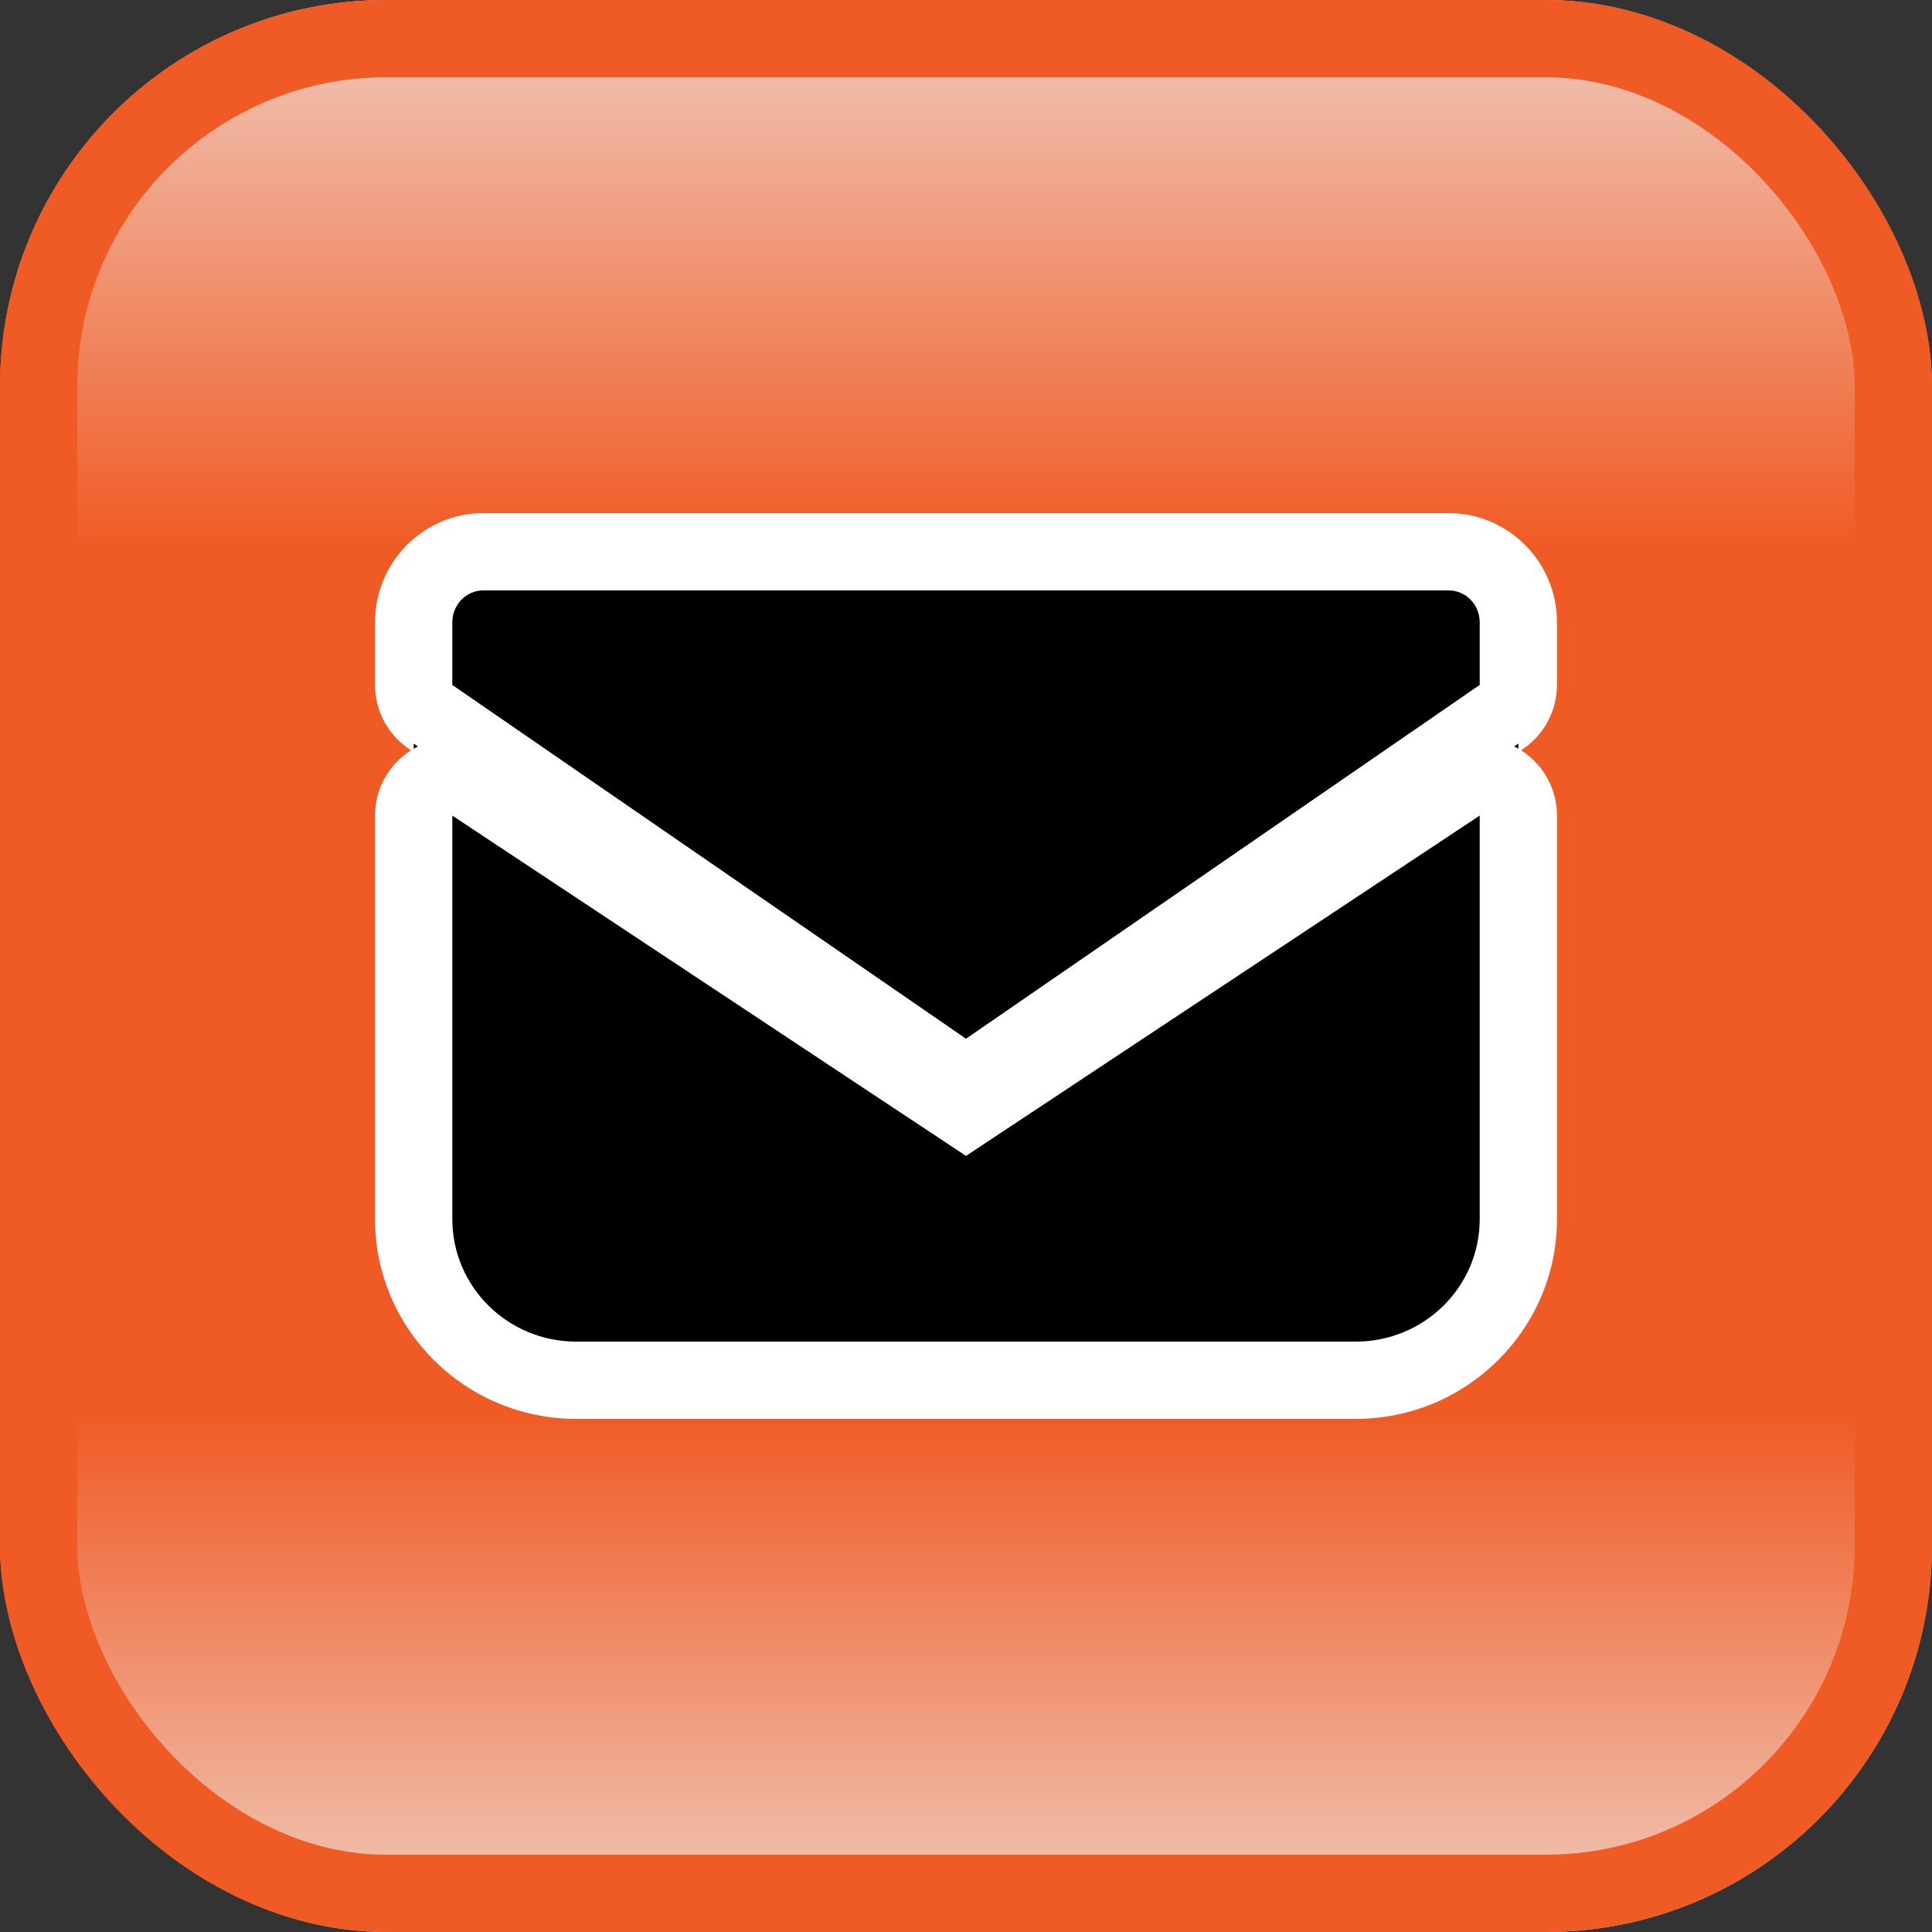
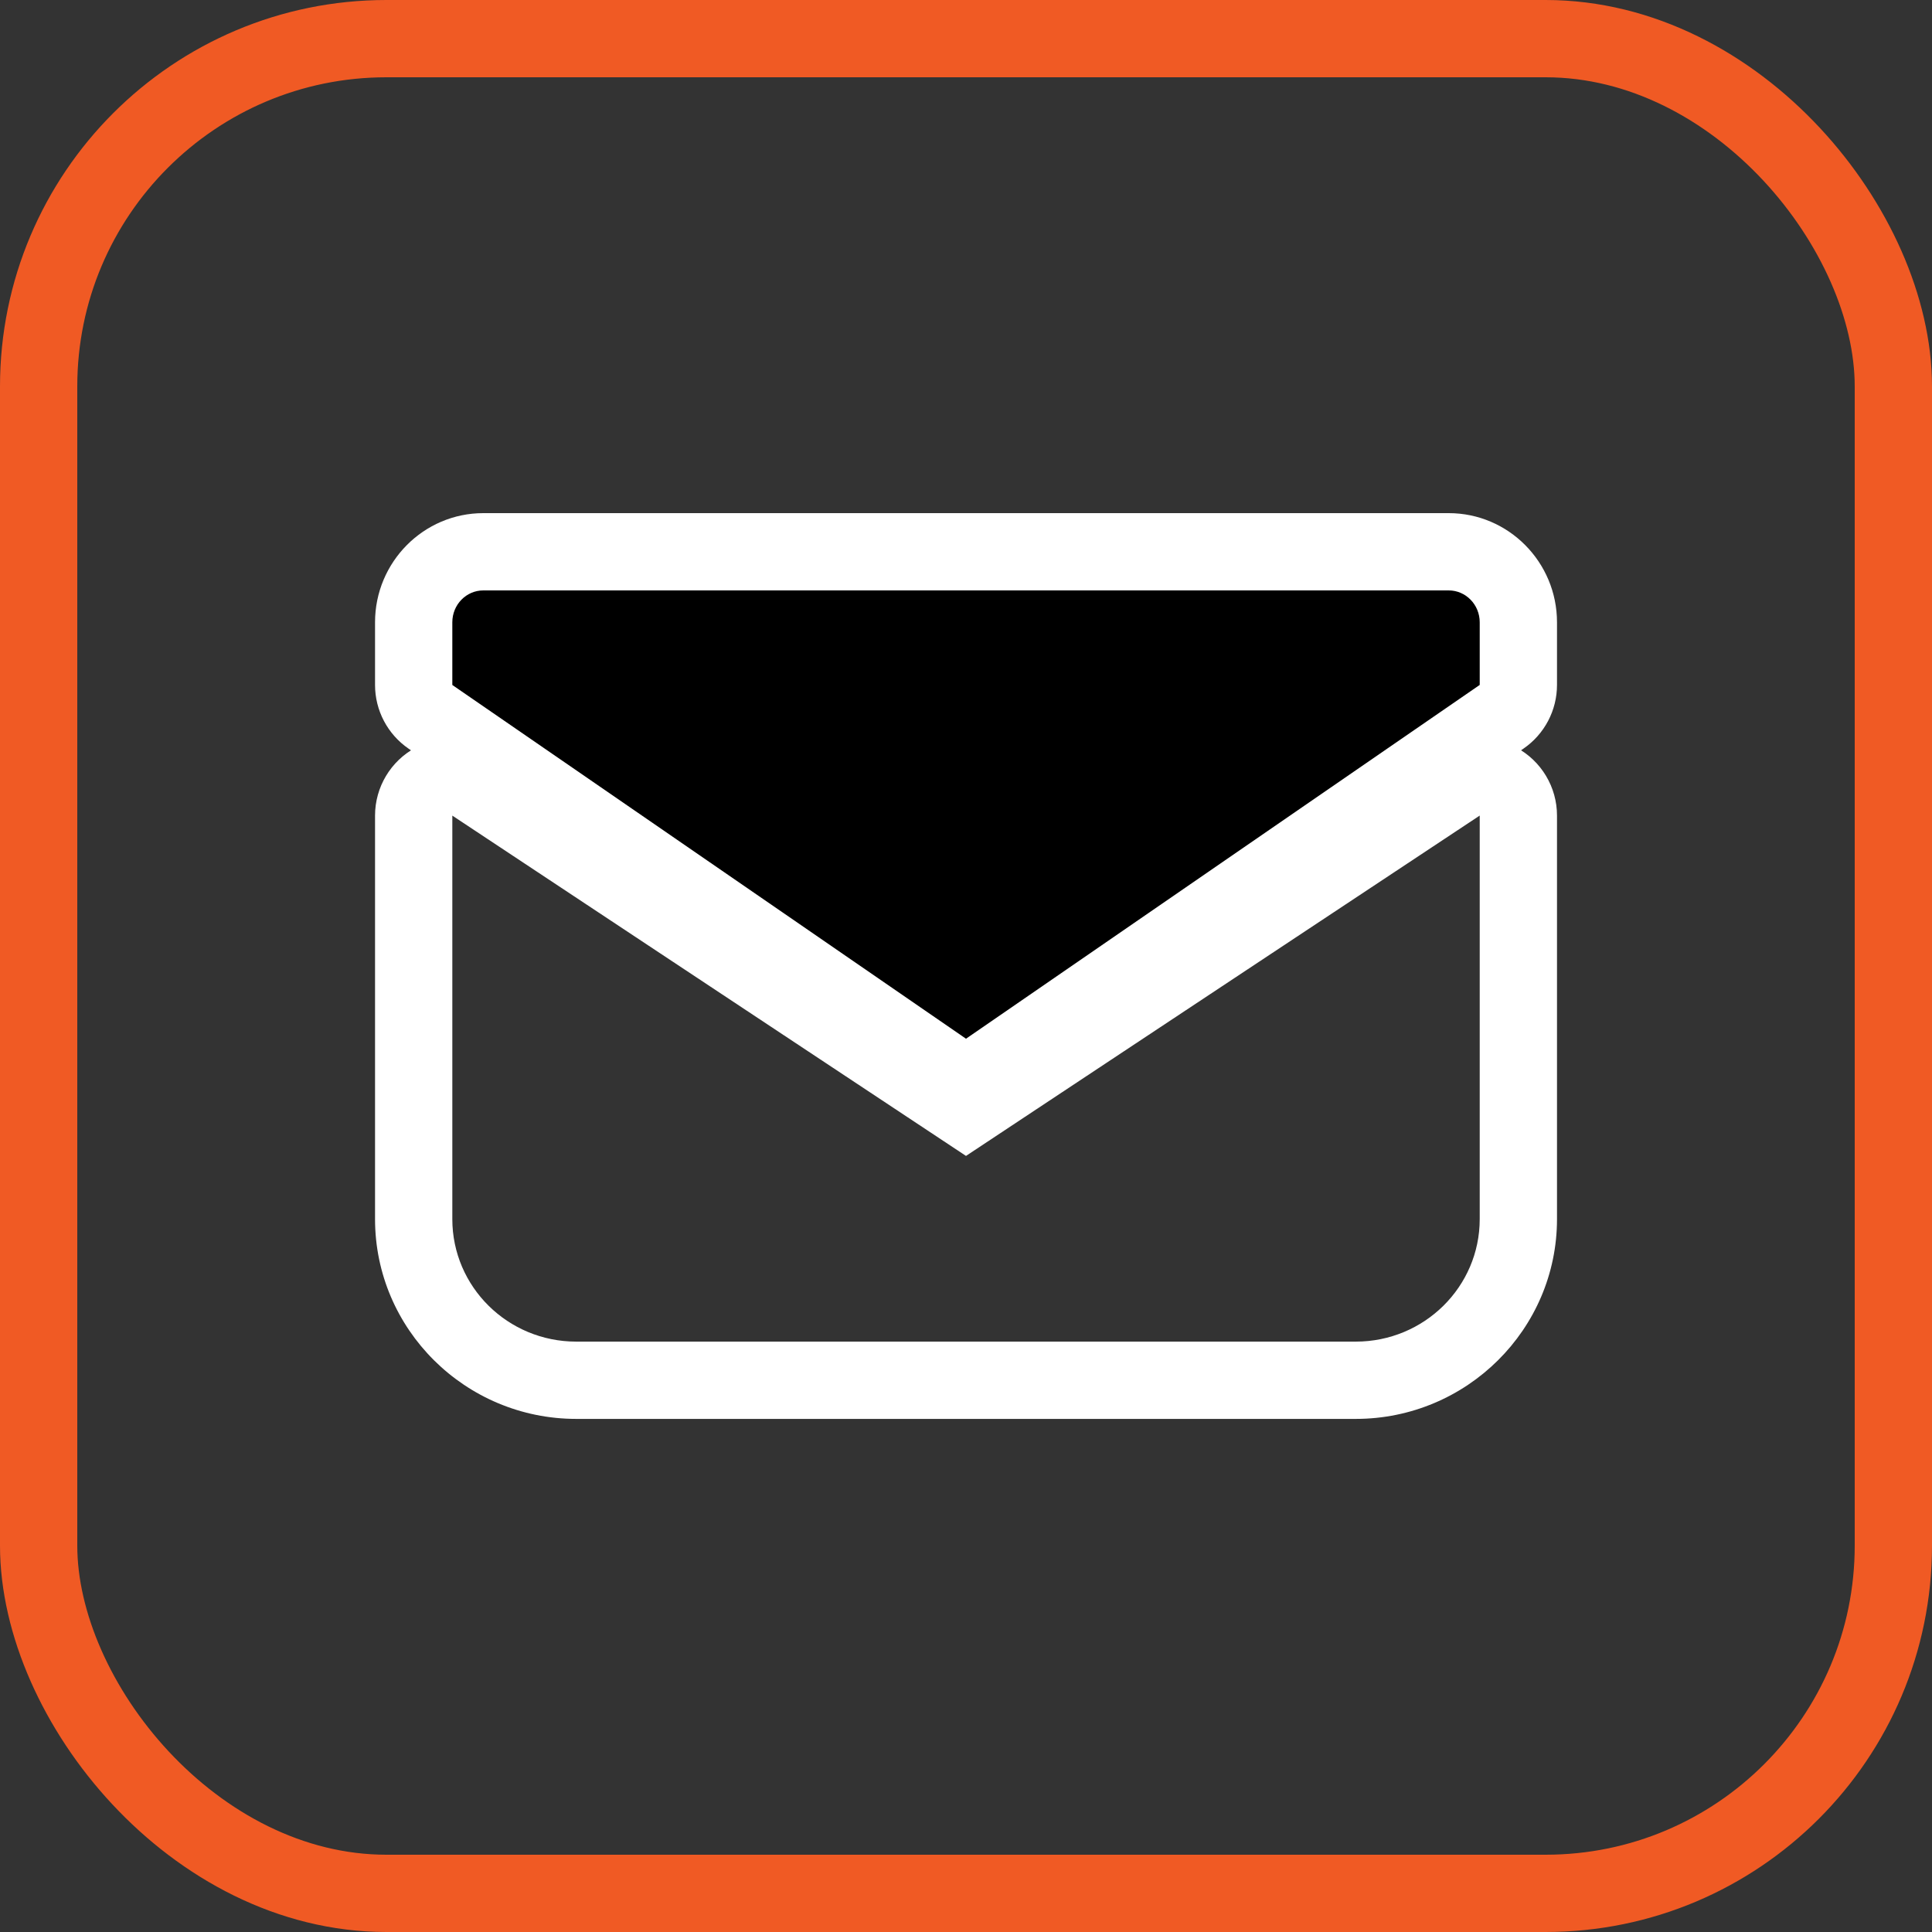
<svg xmlns="http://www.w3.org/2000/svg" width="50" height="50" viewBox="0 0 50 50">
  <rect x="0" y="0" width="50" height="50" fill="#333333" stroke="none" />
  <defs>
    <linearGradient id="linear-gradient" x1="0.5" x2="0.5" y2="1" gradientUnits="objectBoundingBox">
      <stop offset="0" stop-color="#f0cdc0" />
      <stop offset="0.286" stop-color="#f05a24" />
      <stop offset="0.497" stop-color="#f05a24" />
      <stop offset="0.729" stop-color="#f05a24" />
      <stop offset="1" stop-color="#f0cdc0" />
    </linearGradient>
  </defs>
  <g id="btn_CTA-WEB_SP" transform="translate(-1450 -22)">
    <g id="長方形_1816" data-name="長方形 1816" transform="translate(1450 22)" stroke="#f05a24" stroke-width="2" fill="url(#linear-gradient)">
-       <rect width="50" height="50" rx="10" stroke="none" />
      <rect x="1" y="1" width="48" height="48" rx="9" fill="none" />
    </g>
    <g id="メールの無料アイコン" transform="translate(1461.706 37.28)">
      <g id="パス_9486" data-name="パス 9486" transform="translate(0 -68.828)" stroke-linecap="round" stroke-linejoin="round">
-         <path d="M 13.294 81.645 L 12.727 81.254 L -0.567 72.098 L -1 71.8 L -1 71.275 L -1 69.653 C -1 68.647 -0.192 67.828 0.802 67.828 L 25.787 67.828 C 26.781 67.828 27.589 68.647 27.589 69.653 L 27.589 71.274 L 27.589 71.799 L 27.156 72.097 L 13.862 81.254 L 13.294 81.645 Z" stroke="none" />
+         <path d="M 13.294 81.645 L 12.727 81.254 L -0.567 72.098 L -1 71.8 L -1 71.275 C -1 68.647 -0.192 67.828 0.802 67.828 L 25.787 67.828 C 26.781 67.828 27.589 68.647 27.589 69.653 L 27.589 71.274 L 27.589 71.799 L 27.156 72.097 L 13.862 81.254 L 13.294 81.645 Z" stroke="none" />
        <path d="M 0.802 68.828 C 0.359 68.828 3.814697265625e-06 69.197 3.814697265625e-06 69.653 L 3.814697265625e-06 71.275 L 13.294 80.43 L 26.589 71.274 L 26.589 69.653 C 26.589 69.197 26.229 68.828 25.787 68.828 L 0.802 68.828 M 0.802 66.828 L 25.787 66.828 C 27.332 66.828 28.589 68.095 28.589 69.653 L 28.589 71.274 C 28.589 71.932 28.265 72.548 27.723 72.921 L 14.429 82.078 C 13.746 82.548 12.843 82.548 12.16 82.078 L -1.134 72.922 C -1.676 72.549 -2 71.933 -2 71.275 L -2 69.653 C -2 68.095 -0.743 66.828 0.802 66.828 Z" stroke="none" fill="#fff" />
      </g>
      <g id="パス_9487" data-name="パス 9487" transform="translate(0 -172.173)" stroke-linecap="round" stroke-linejoin="round">
-         <path d="M 23.38 192.614 L 3.208 192.614 C 0.888 192.614 -1 190.743 -1 188.443 L -1 178.001 L -1 176.139 L 0.552 177.167 L 13.294 185.608 L 26.037 177.166 L 27.589 176.138 L 27.589 178 L 27.589 188.443 C 27.589 190.743 25.701 192.614 23.38 192.614 Z" stroke="none" />
        <path d="M 26.589 178 L 13.294 186.808 L 3.814697265625e-06 178.001 L 3.814697265625e-06 188.443 C 3.814697265625e-06 190.195 1.435 191.614 3.208 191.614 L 23.38 191.614 C 25.153 191.614 26.589 190.195 26.589 188.443 L 26.589 178 M 26.589 176 C 26.913 176 27.239 176.079 27.535 176.238 C 28.184 176.587 28.589 177.263 28.589 178 L 28.589 188.443 C 28.589 191.294 26.252 193.614 23.38 193.614 L 3.208 193.614 C 0.336 193.614 -2 191.294 -2 188.443 L -2 178.001 C -2 177.264 -1.595 176.587 -0.946 176.239 C -0.297 175.89 0.491 175.927 1.105 176.333 L 13.294 184.409 L 25.484 176.333 C 25.818 176.112 26.203 176 26.589 176 Z" stroke="none" fill="#fff" />
      </g>
    </g>
  </g>
</svg>